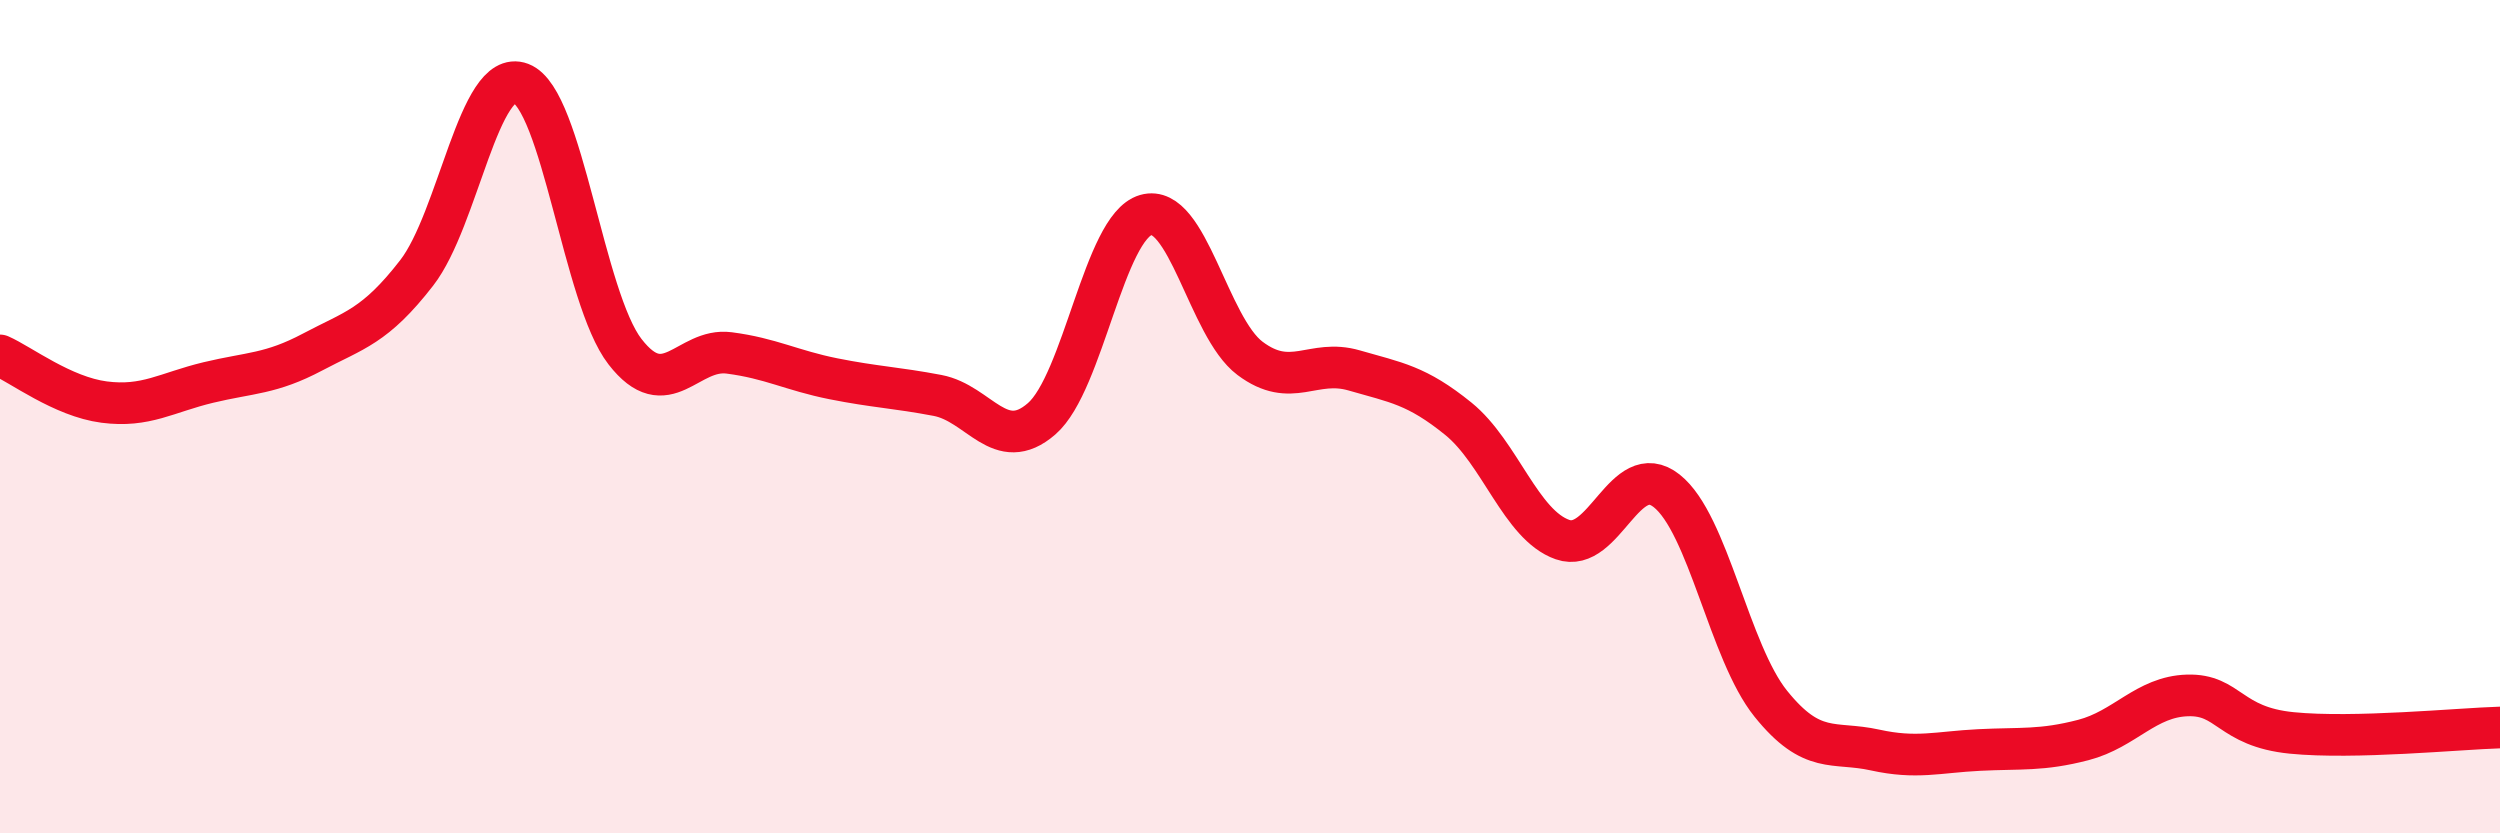
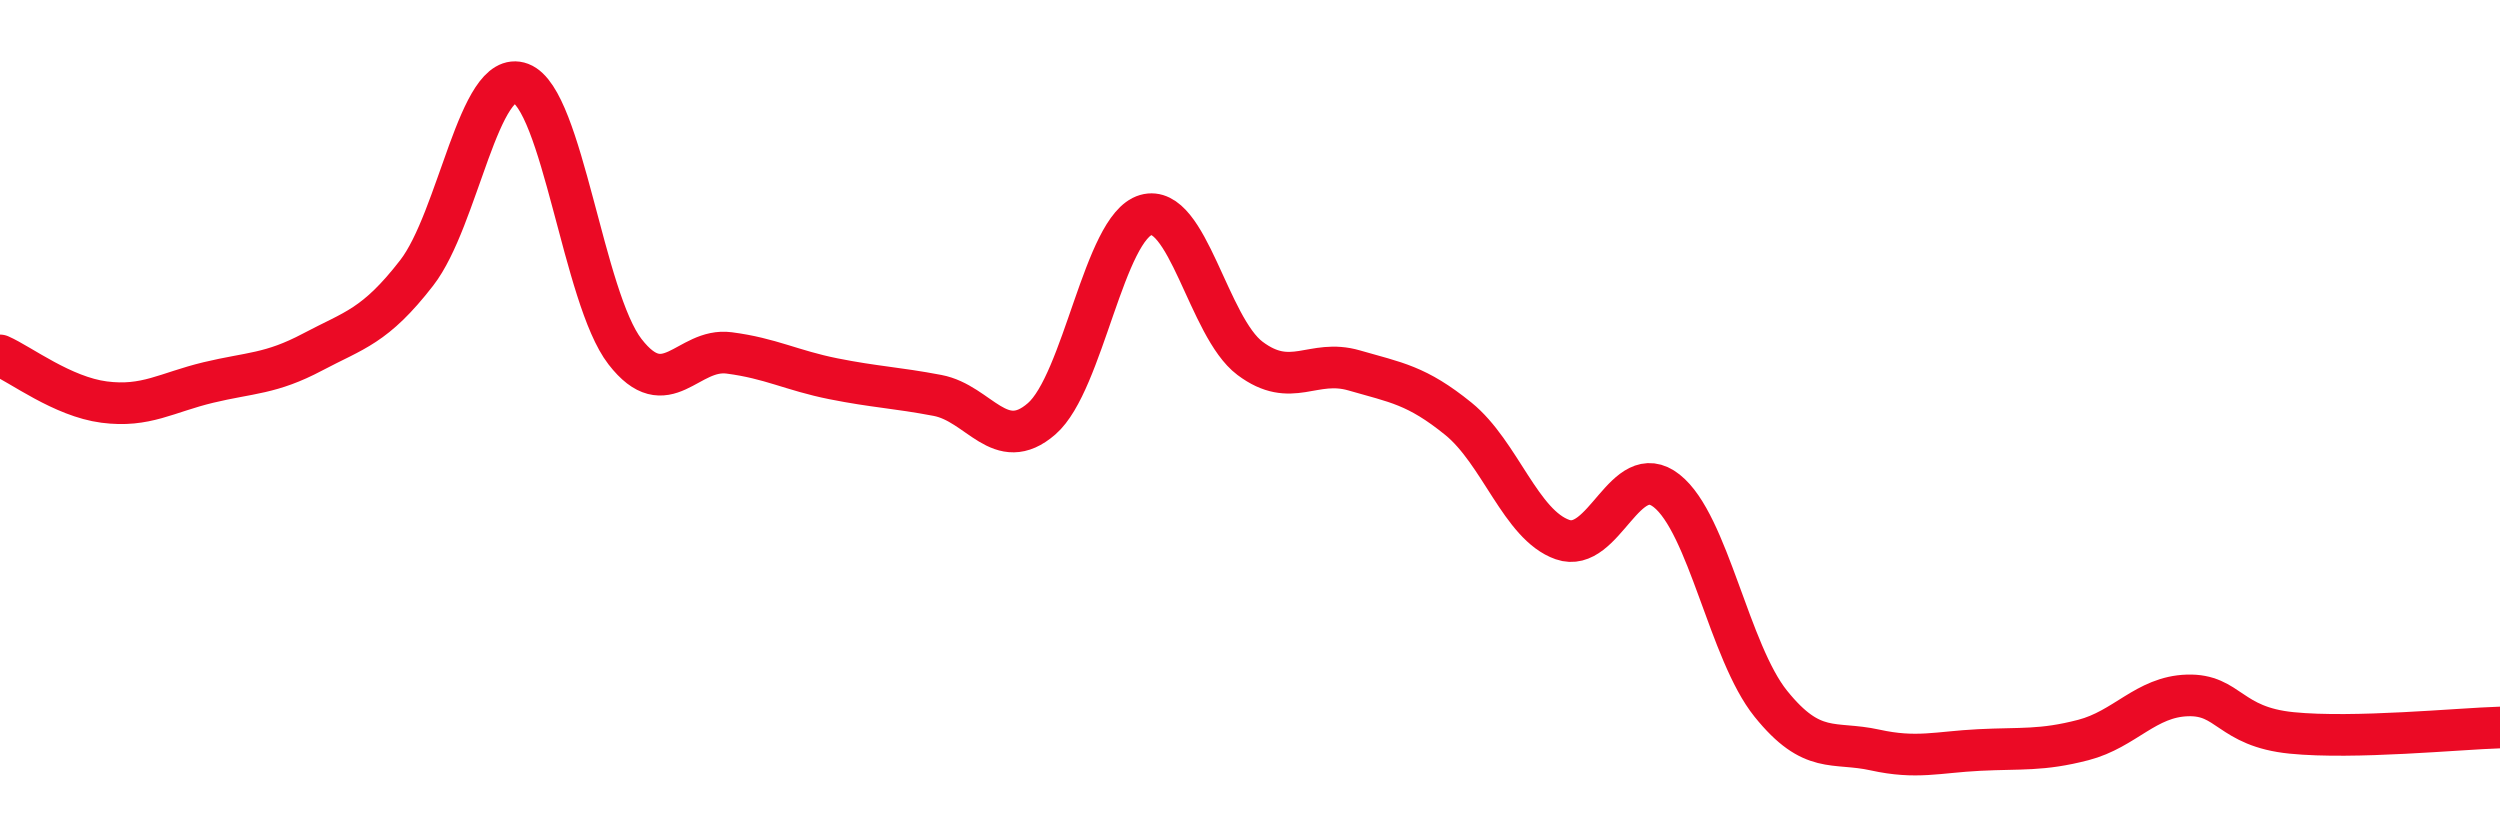
<svg xmlns="http://www.w3.org/2000/svg" width="60" height="20" viewBox="0 0 60 20">
-   <path d="M 0,8.53 C 0.5,8.75 1.5,9.52 2.5,9.65 C 3.5,9.78 4,9.42 5,9.18 C 6,8.94 6.5,8.98 7.5,8.45 C 8.5,7.92 9,7.84 10,6.55 C 11,5.26 11.5,1.62 12.5,2 C 13.5,2.38 14,7.15 15,8.44 C 16,9.73 16.5,8.34 17.5,8.47 C 18.5,8.6 19,8.89 20,9.09 C 21,9.29 21.5,9.3 22.5,9.49 C 23.5,9.68 24,10.92 25,10.05 C 26,9.18 26.5,5.45 27.5,5.16 C 28.5,4.87 29,7.85 30,8.6 C 31,9.35 31.5,8.6 32.5,8.89 C 33.5,9.18 34,9.24 35,10.05 C 36,10.86 36.5,12.6 37.5,12.95 C 38.5,13.3 39,10.99 40,11.78 C 41,12.57 41.5,15.65 42.5,16.89 C 43.5,18.13 44,17.78 45,18 C 46,18.22 46.5,18.05 47.5,18 C 48.5,17.95 49,18.02 50,17.76 C 51,17.5 51.5,16.72 52.5,16.69 C 53.5,16.66 53.5,17.44 55,17.59 C 56.5,17.74 59,17.49 60,17.46L60 20L0 20Z" fill="#EB0A25" opacity="0.1" stroke-linecap="round" stroke-linejoin="round" />
  <path d="M 0,8.53 C 0.5,8.75 1.5,9.52 2.5,9.65 C 3.5,9.78 4,9.42 5,9.18 C 6,8.94 6.5,8.98 7.5,8.45 C 8.5,7.92 9,7.84 10,6.55 C 11,5.26 11.5,1.62 12.5,2 C 13.5,2.38 14,7.15 15,8.44 C 16,9.73 16.5,8.34 17.5,8.47 C 18.5,8.6 19,8.89 20,9.09 C 21,9.29 21.5,9.3 22.5,9.49 C 23.5,9.68 24,10.92 25,10.05 C 26,9.18 26.5,5.45 27.5,5.16 C 28.5,4.87 29,7.85 30,8.6 C 31,9.35 31.5,8.6 32.5,8.89 C 33.5,9.18 34,9.24 35,10.05 C 36,10.86 36.5,12.6 37.5,12.95 C 38.5,13.3 39,10.99 40,11.78 C 41,12.57 41.5,15.65 42.5,16.89 C 43.5,18.13 44,17.78 45,18 C 46,18.22 46.5,18.05 47.5,18 C 48.5,17.95 49,18.02 50,17.76 C 51,17.5 51.5,16.72 52.5,16.69 C 53.5,16.66 53.5,17.44 55,17.59 C 56.5,17.74 59,17.49 60,17.46" stroke="#EB0A25" stroke-width="1" fill="none" stroke-linecap="round" stroke-linejoin="round" />
</svg>